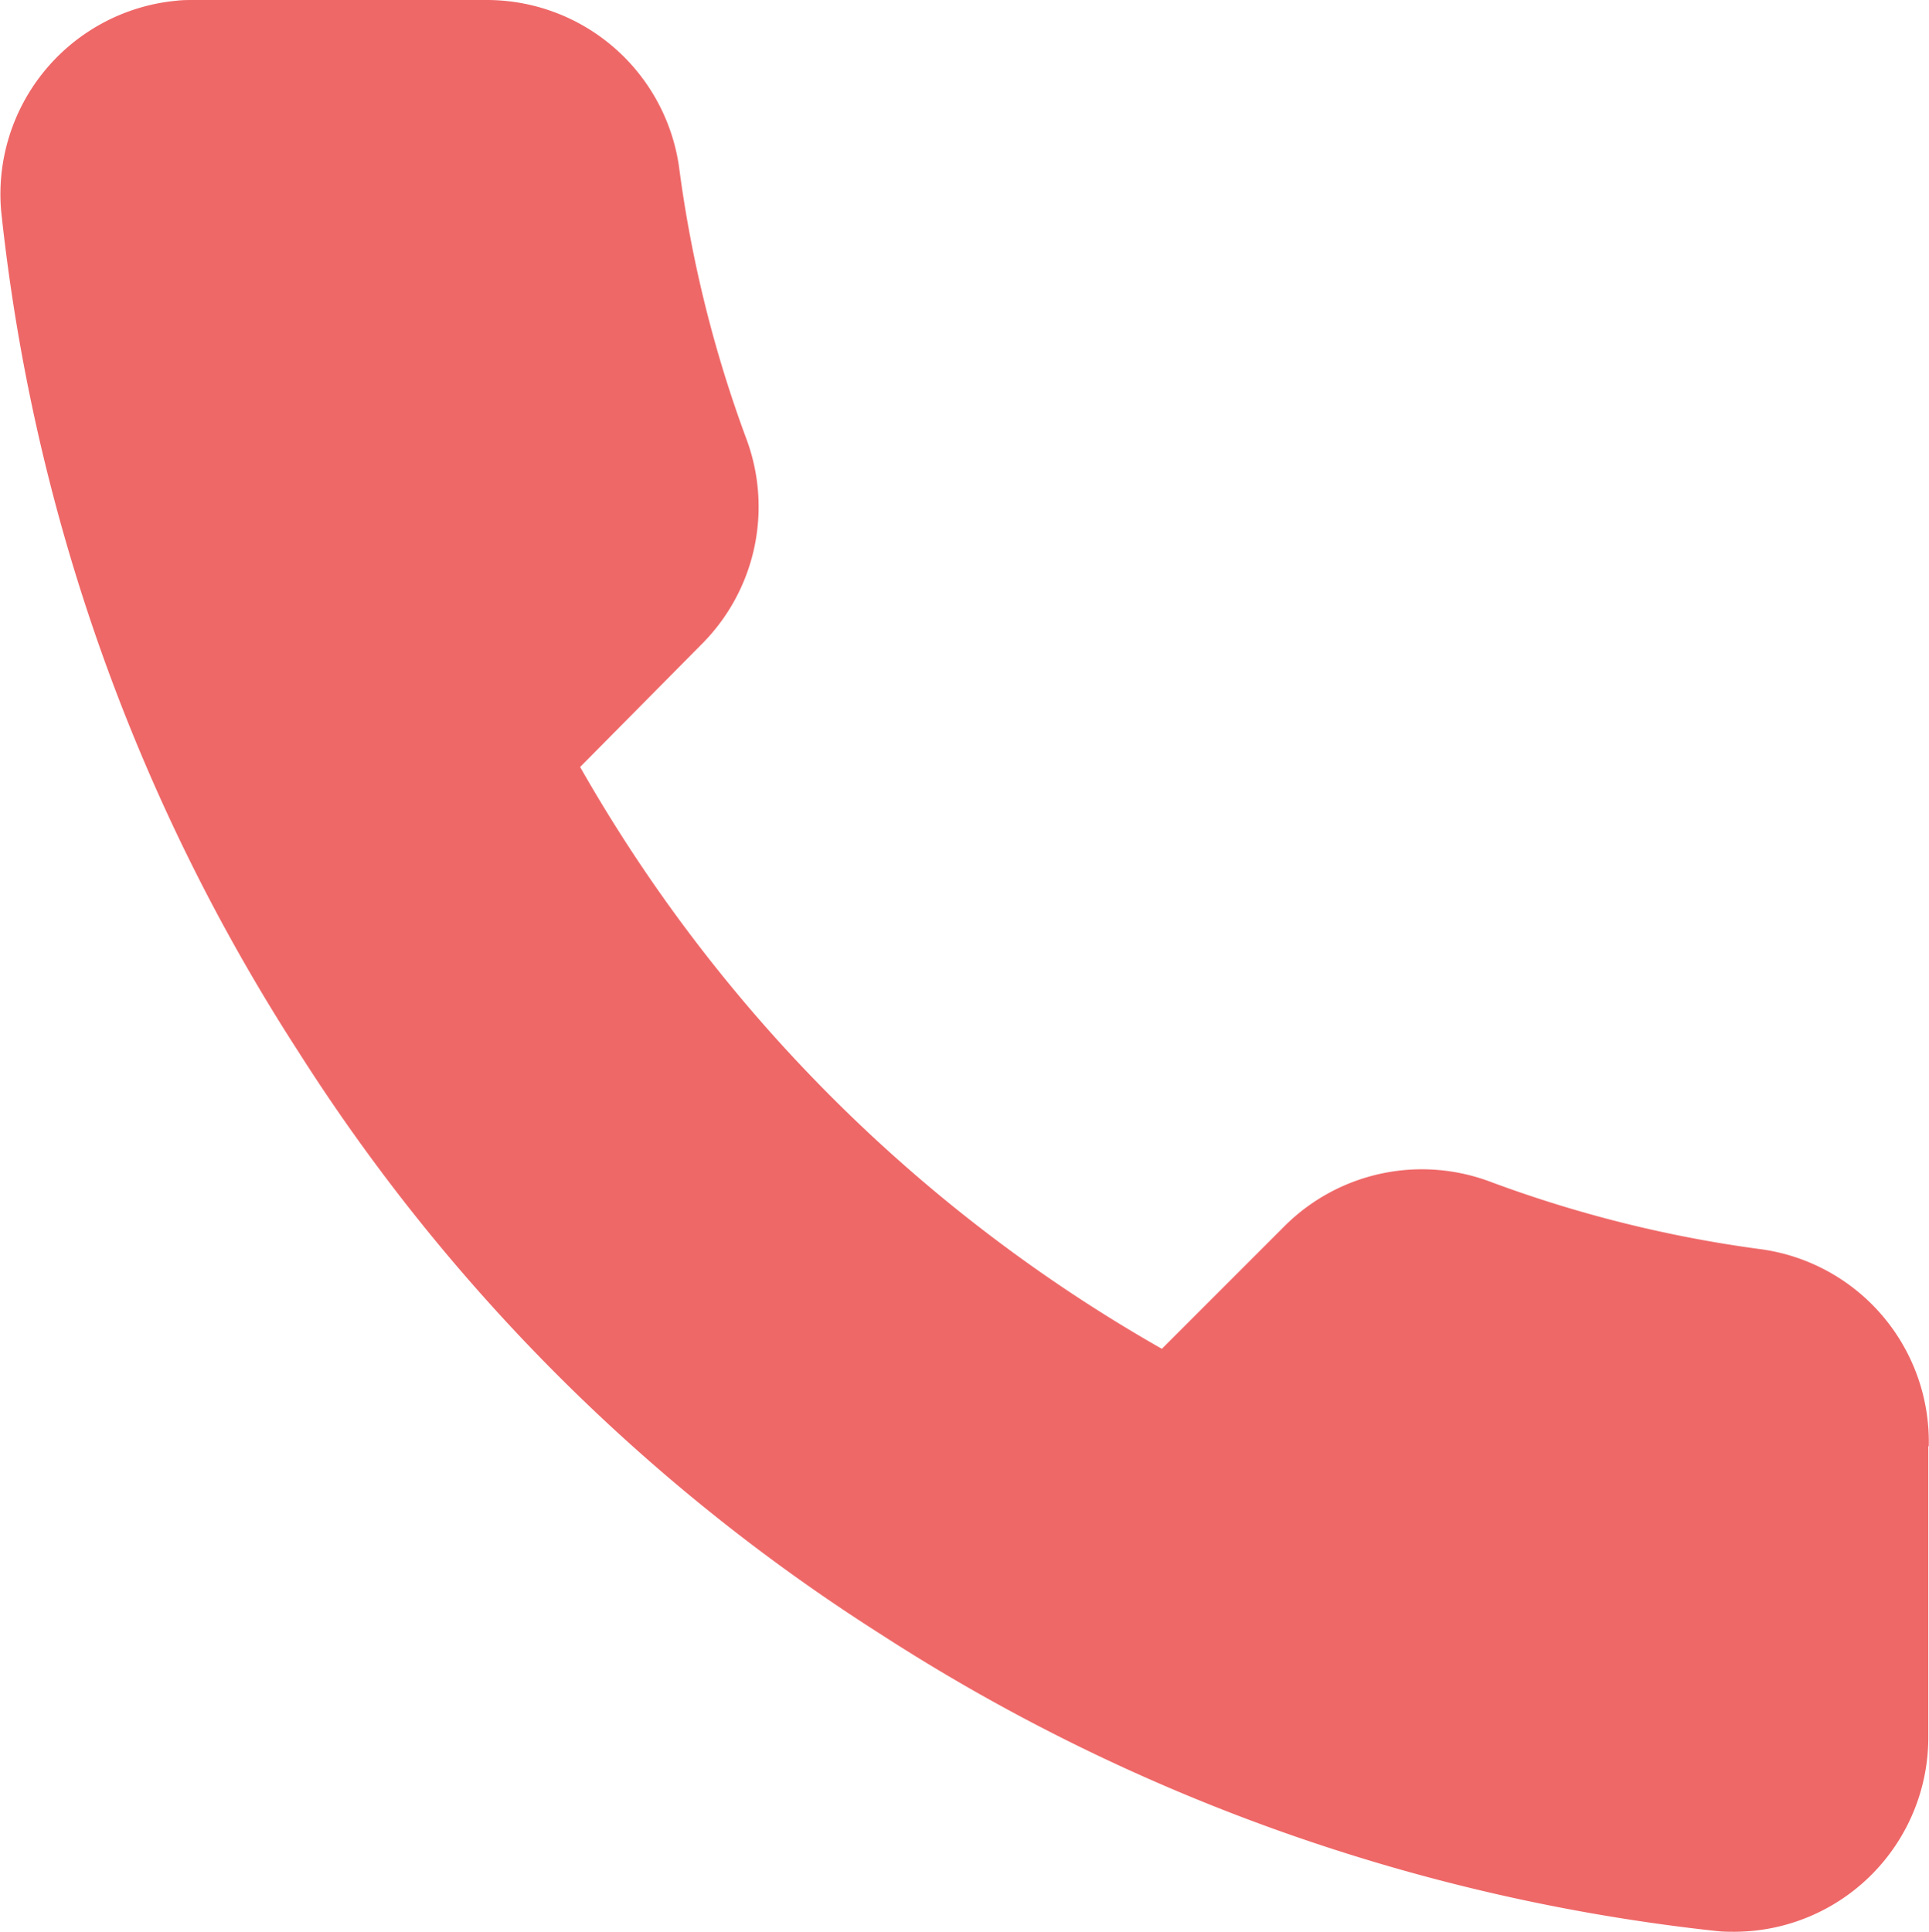
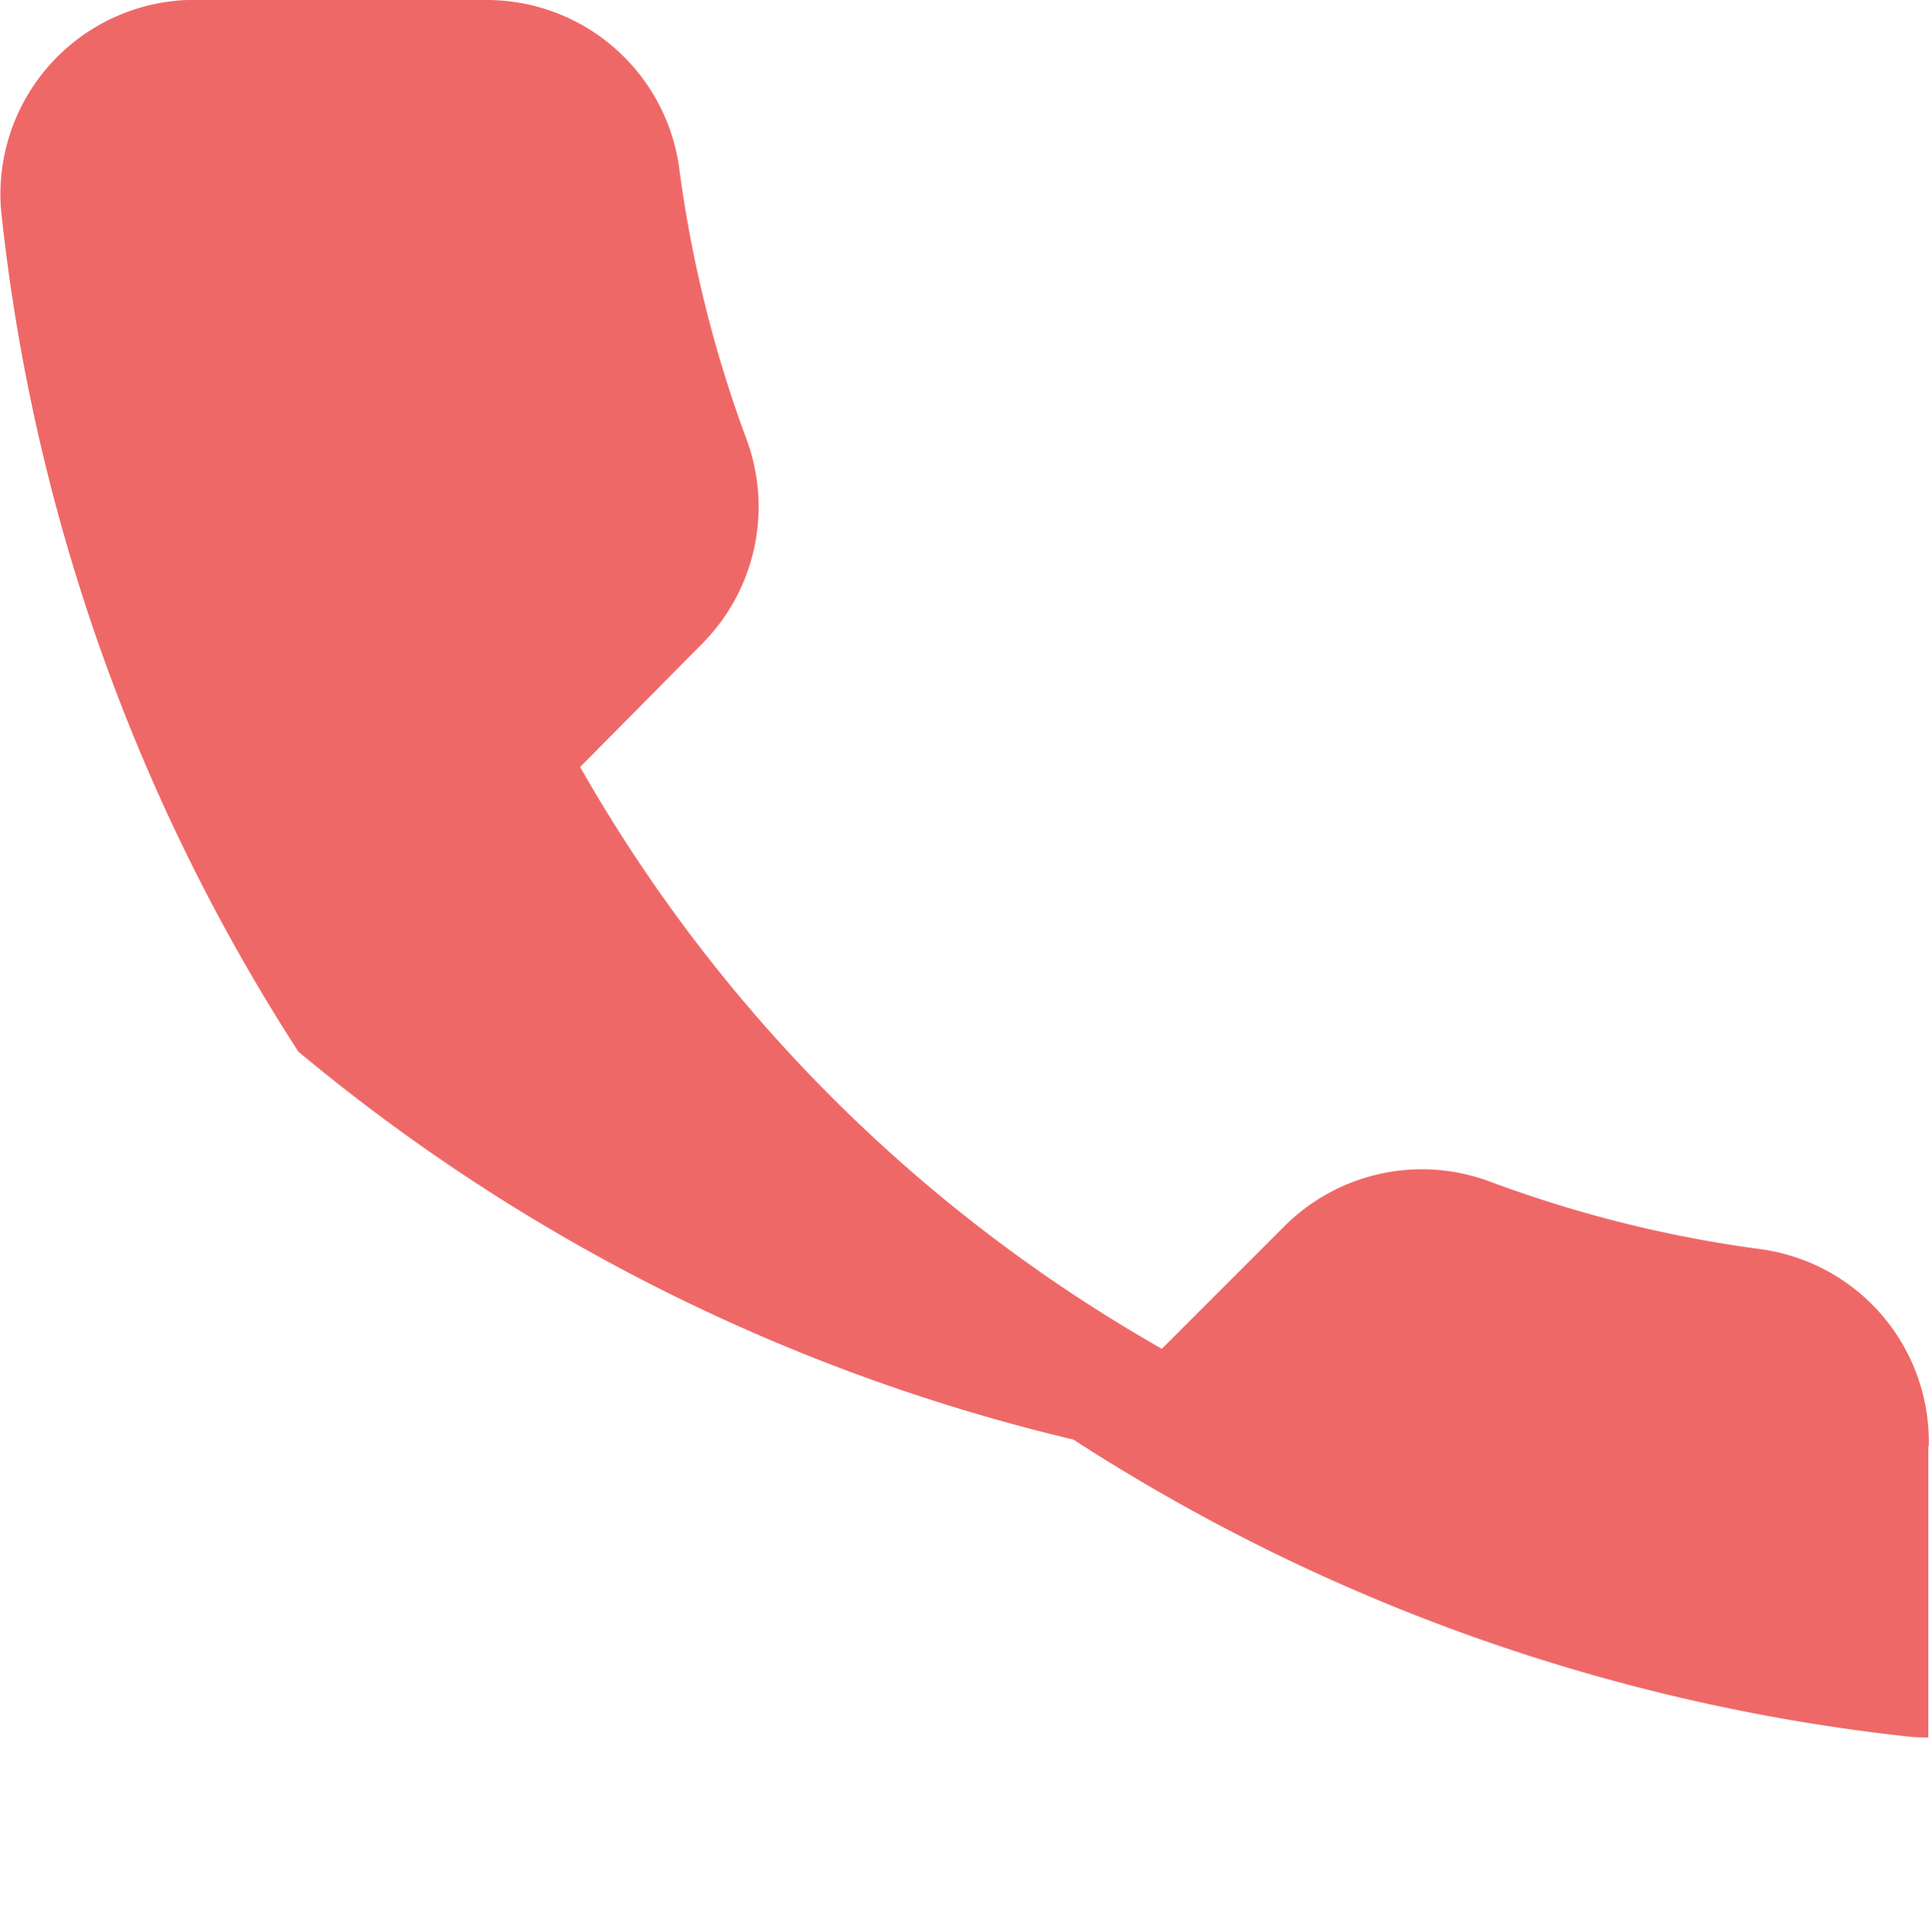
<svg xmlns="http://www.w3.org/2000/svg" width="16.875" height="16.902" viewBox="0 0 16.875 16.902">
-   <path id="Trazado_26892" data-name="Trazado 26892" d="M16.869,12.654V15.2a1.7,1.7,0,0,1-1.69,1.7c-.053,0-.106,0-.159-.006a16.789,16.789,0,0,1-7.32-2.6A16.54,16.54,0,0,1,2.61,9.2a16.792,16.792,0,0,1-2.6-7.355A1.7,1.7,0,0,1,1.546.006C1.595,0,1.645,0,1.7,0H4.24a1.7,1.7,0,0,1,1.7,1.458A10.906,10.906,0,0,0,6.53,3.841a1.7,1.7,0,0,1-.387,1.79L5.075,6.71A13.569,13.569,0,0,0,10.164,11.8l1.077-1.077a1.7,1.7,0,0,1,1.79-.387,10.906,10.906,0,0,0,2.383.594,1.7,1.7,0,0,1,1.459,1.721Z" transform="translate(0 0)" fill="#ef6868" />
+   <path id="Trazado_26892" data-name="Trazado 26892" d="M16.869,12.654V15.2c-.053,0-.106,0-.159-.006a16.789,16.789,0,0,1-7.32-2.6A16.54,16.54,0,0,1,2.61,9.2a16.792,16.792,0,0,1-2.6-7.355A1.7,1.7,0,0,1,1.546.006C1.595,0,1.645,0,1.7,0H4.24a1.7,1.7,0,0,1,1.7,1.458A10.906,10.906,0,0,0,6.53,3.841a1.7,1.7,0,0,1-.387,1.79L5.075,6.71A13.569,13.569,0,0,0,10.164,11.8l1.077-1.077a1.7,1.7,0,0,1,1.79-.387,10.906,10.906,0,0,0,2.383.594,1.7,1.7,0,0,1,1.459,1.721Z" transform="translate(0 0)" fill="#ef6868" />
</svg>